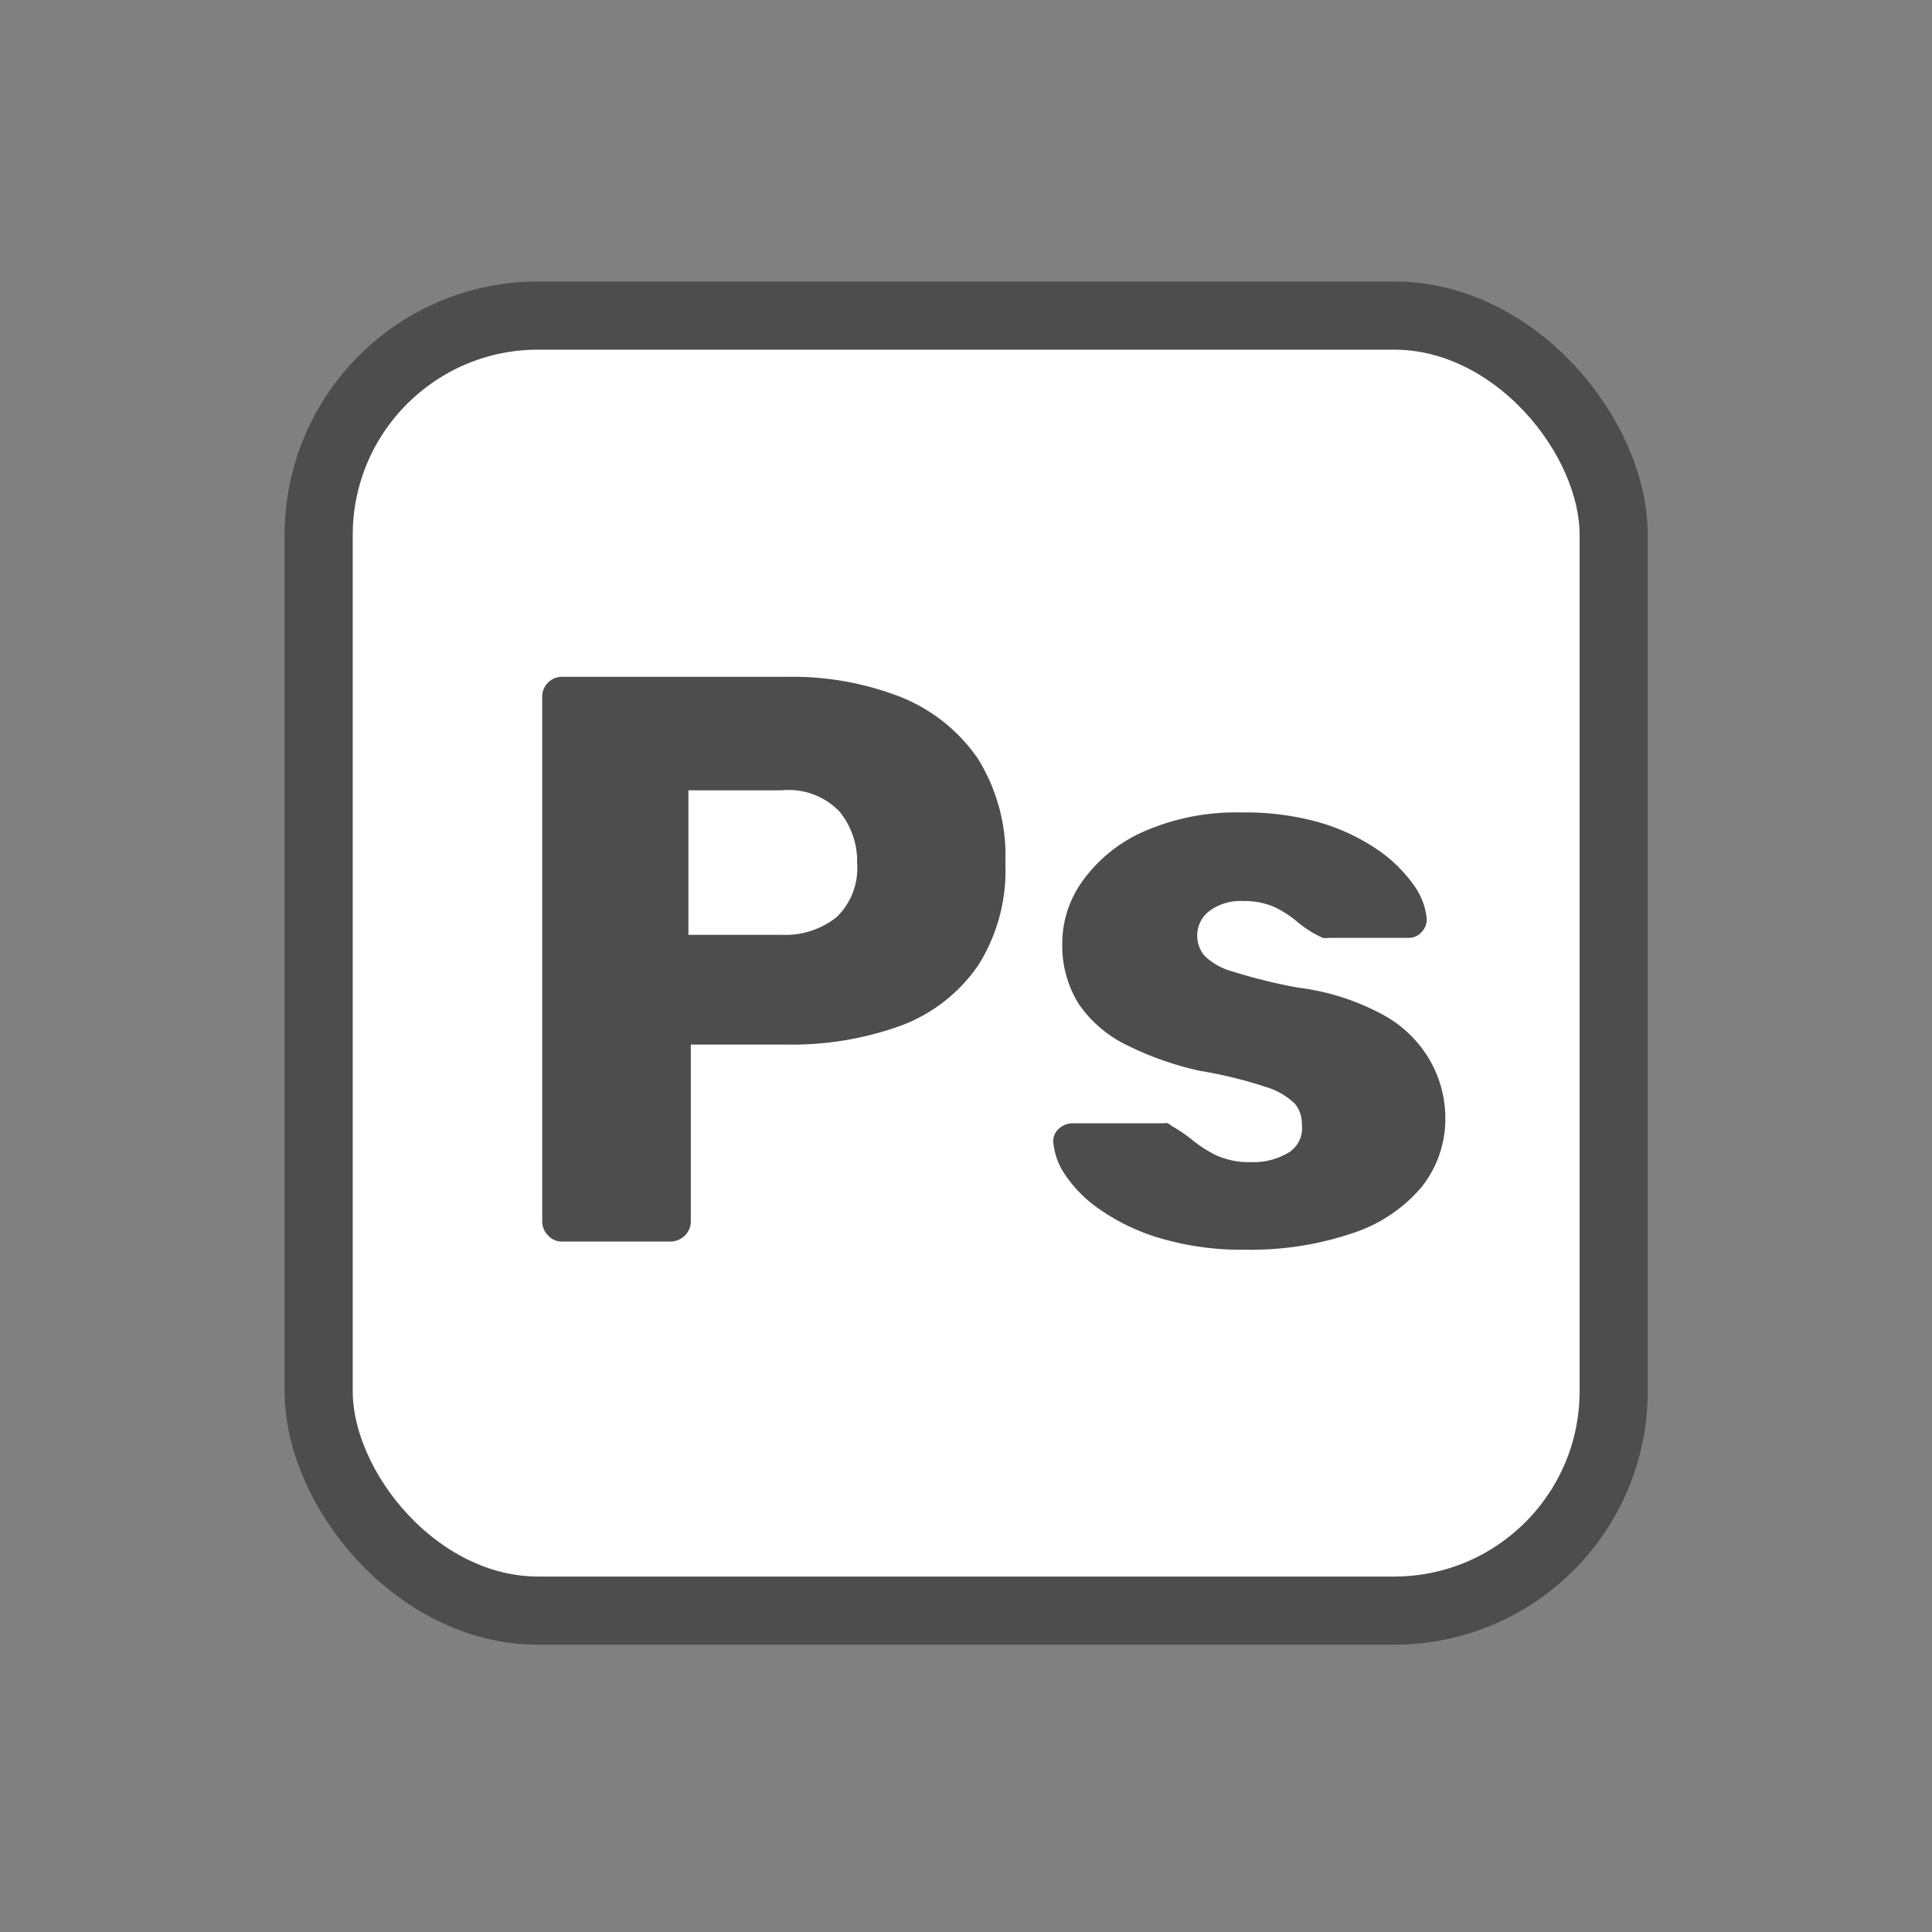
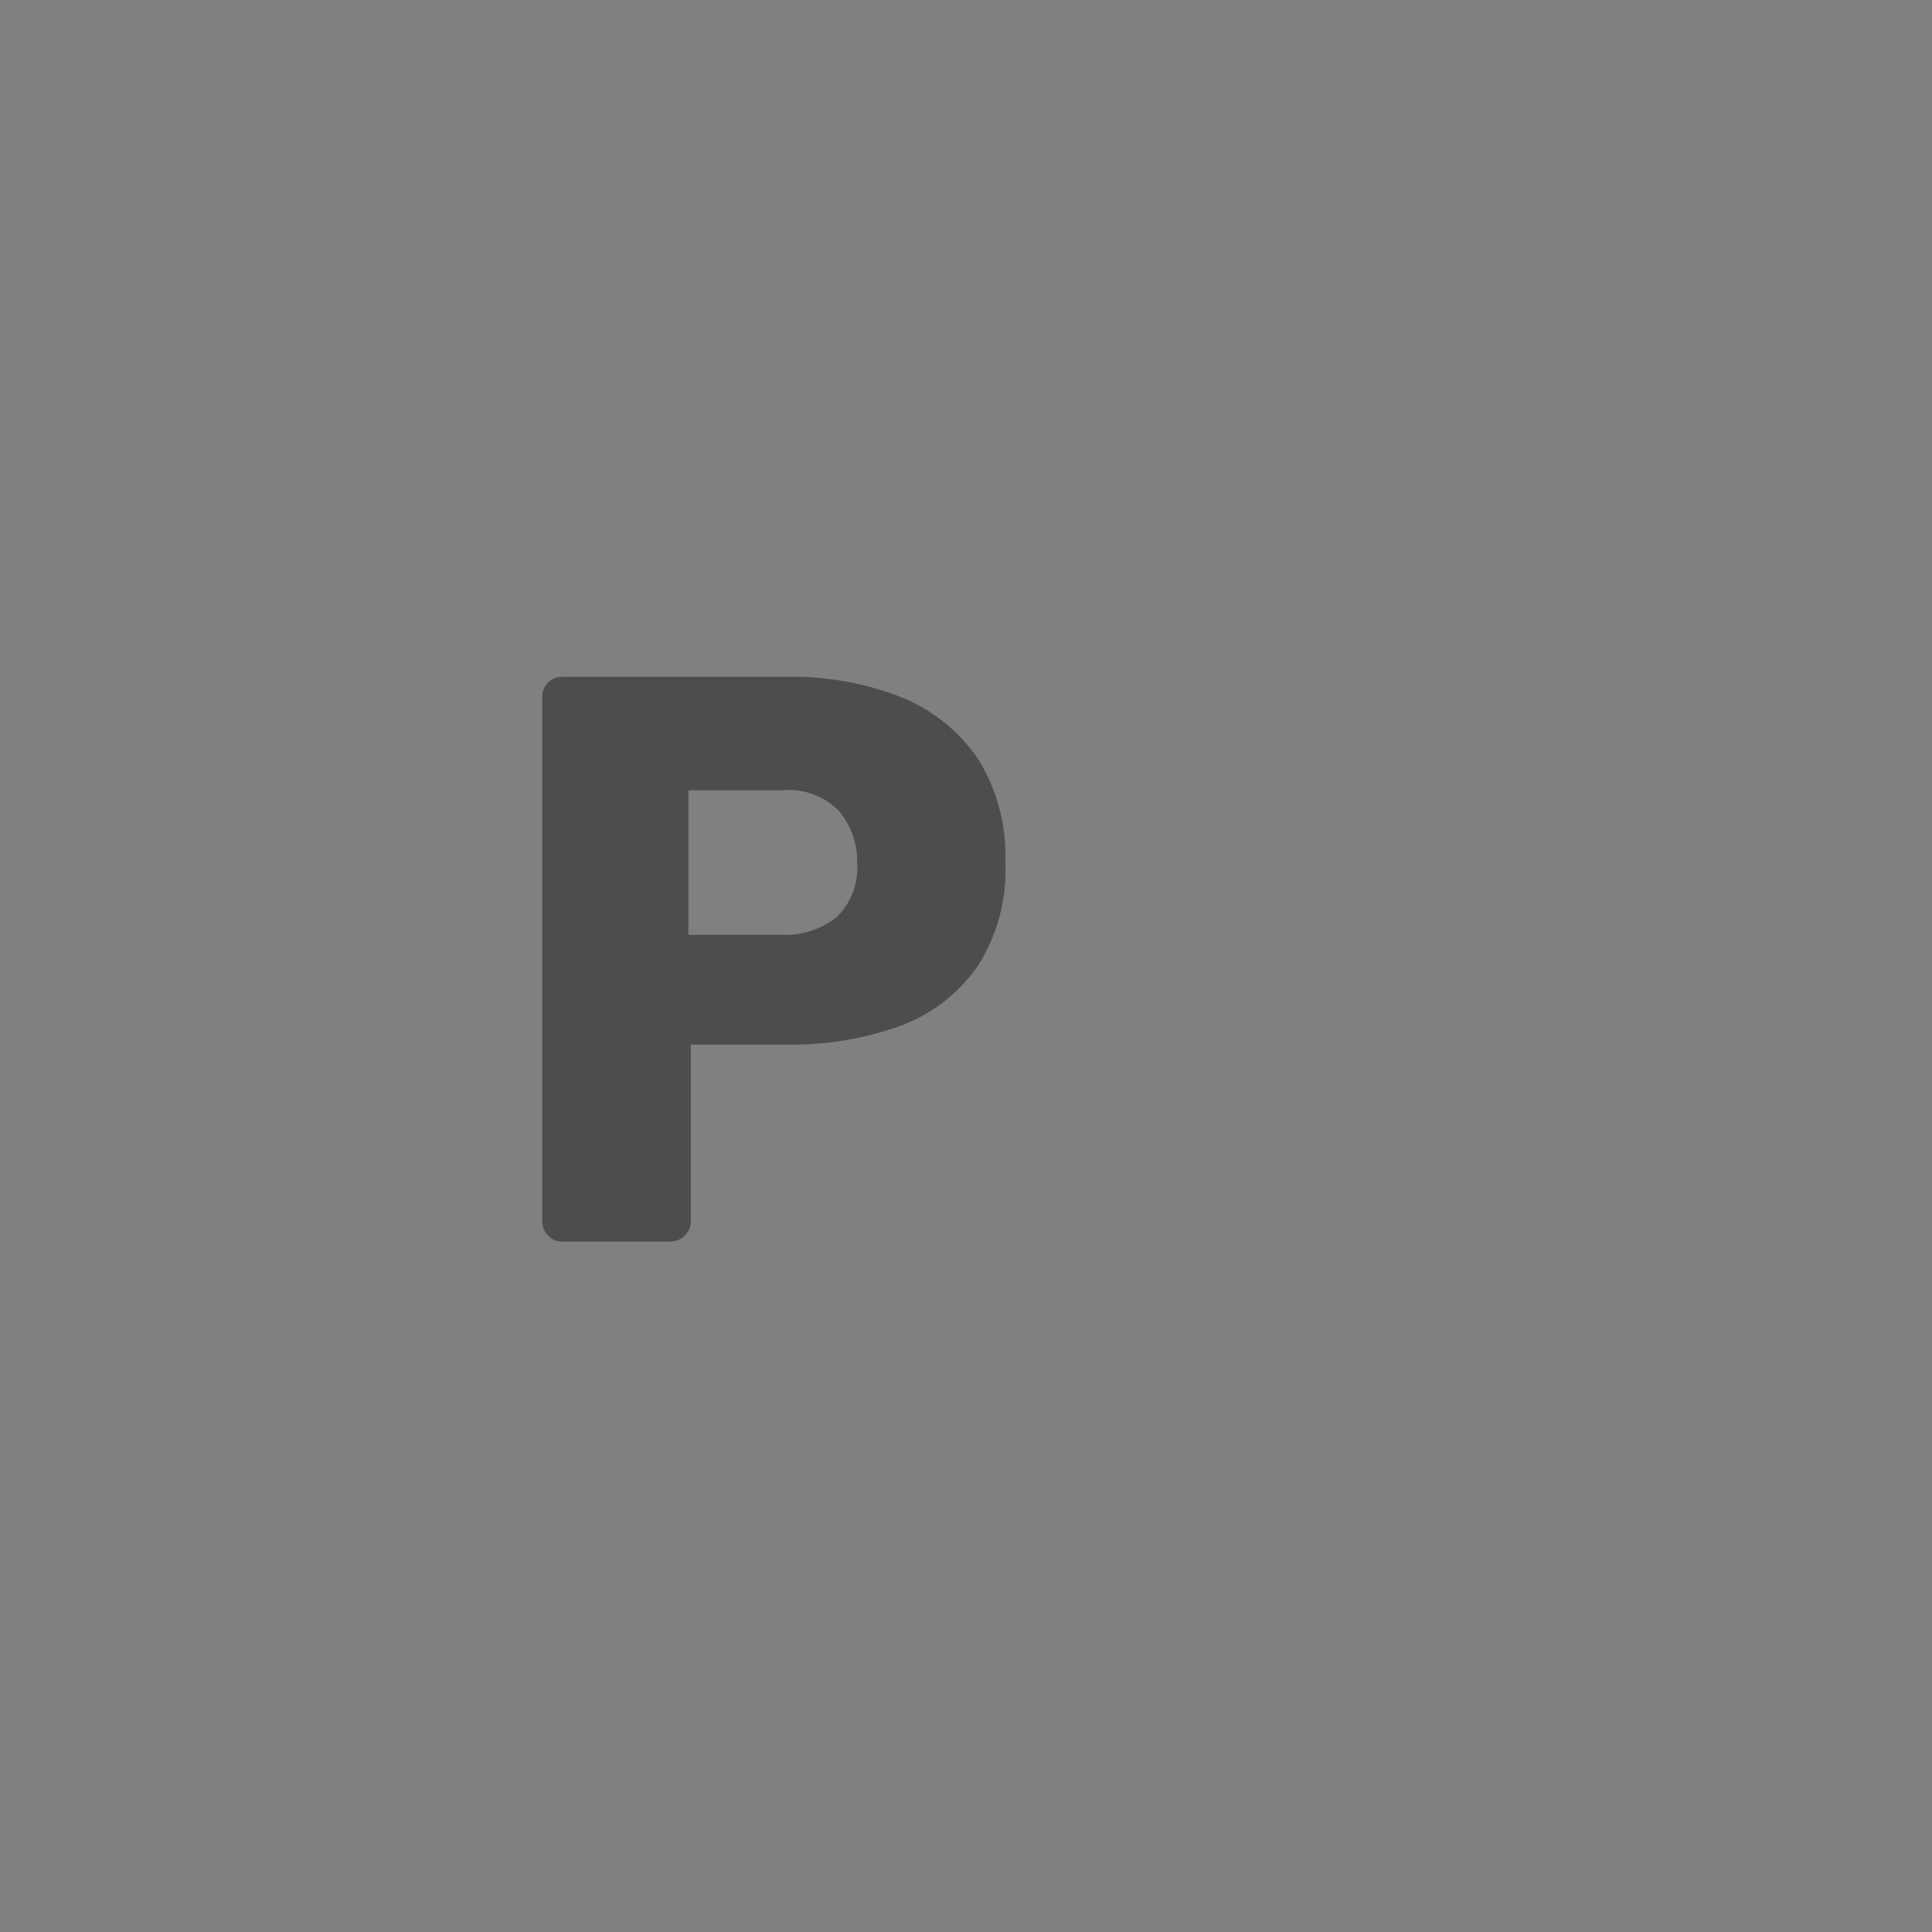
<svg xmlns="http://www.w3.org/2000/svg" id="圖層_1" data-name="圖層 1" viewBox="0 0 56.69 56.69">
  <rect x="0" y="0" width="56.69" height="56.69" fill="#808080" stroke="none" />
-   <rect x="9.35" y="9.26" width="38" height="38" rx="6.44" style="fill:#fff;stroke:#4d4d4d;stroke-miterlimit:10;stroke-width:2px" />
  <path d="M16.5,36.43a.54.54,0,0,1-.42-.18.58.58,0,0,1-.17-.41V20.45a.58.58,0,0,1,.59-.59h6.56a8.78,8.78,0,0,1,3.39.6,5,5,0,0,1,2.25,1.81,5.4,5.4,0,0,1,.8,3.06,5.2,5.2,0,0,1-.8,3,4.78,4.78,0,0,1-2.25,1.76,9.4,9.4,0,0,1-3.39.56H20.27v5.19a.58.58,0,0,1-.17.41.6.6,0,0,1-.44.18Zm3.7-9h2.74a2.41,2.41,0,0,0,1.61-.52,2,2,0,0,0,.6-1.59,2.29,2.29,0,0,0-.52-1.51,2.06,2.06,0,0,0-1.69-.62H20.2Z" style="fill:#4d4d4d" />
-   <path d="M36.56,36.67A8.45,8.45,0,0,1,34,36.32a6.13,6.13,0,0,1-1.74-.84,3.81,3.81,0,0,1-1-1,2,2,0,0,1-.35-.93.48.48,0,0,1,.16-.43.6.6,0,0,1,.4-.16h2.67a.27.27,0,0,1,.13,0l.13.09a4.18,4.18,0,0,1,.61.42,3.64,3.64,0,0,0,.7.44,2.35,2.35,0,0,0,1,.19,2,2,0,0,0,1.1-.28A.84.84,0,0,0,38.2,33a.91.91,0,0,0-.21-.62,2.1,2.1,0,0,0-.86-.49,12.63,12.63,0,0,0-1.93-.47,9.3,9.3,0,0,1-2.13-.75,3.64,3.64,0,0,1-1.41-1.2,3.24,3.24,0,0,1-.49-1.82,3.13,3.13,0,0,1,.61-1.82,4.39,4.39,0,0,1,1.78-1.43,6.75,6.75,0,0,1,2.9-.56,7.9,7.9,0,0,1,2.35.32,6,6,0,0,1,1.68.82,4.21,4.21,0,0,1,1,1,2,2,0,0,1,.37.94.51.51,0,0,1-.14.42.49.49,0,0,1-.38.18H39a.65.65,0,0,1-.19,0l-.16-.08a3.14,3.14,0,0,1-.57-.38,3.19,3.19,0,0,0-.65-.43,2.15,2.15,0,0,0-.94-.19,1.51,1.51,0,0,0-1,.29.89.89,0,0,0-.36.73.92.92,0,0,0,.2.57,1.83,1.83,0,0,0,.82.47,15.9,15.9,0,0,0,1.94.48,7,7,0,0,1,2.57.84A3.52,3.52,0,0,1,42,31.19a3.42,3.42,0,0,1,.41,1.62,3.21,3.21,0,0,1-.68,2,4.43,4.43,0,0,1-2,1.36A9.32,9.32,0,0,1,36.56,36.67Z" style="fill:#4d4d4d" />
</svg>